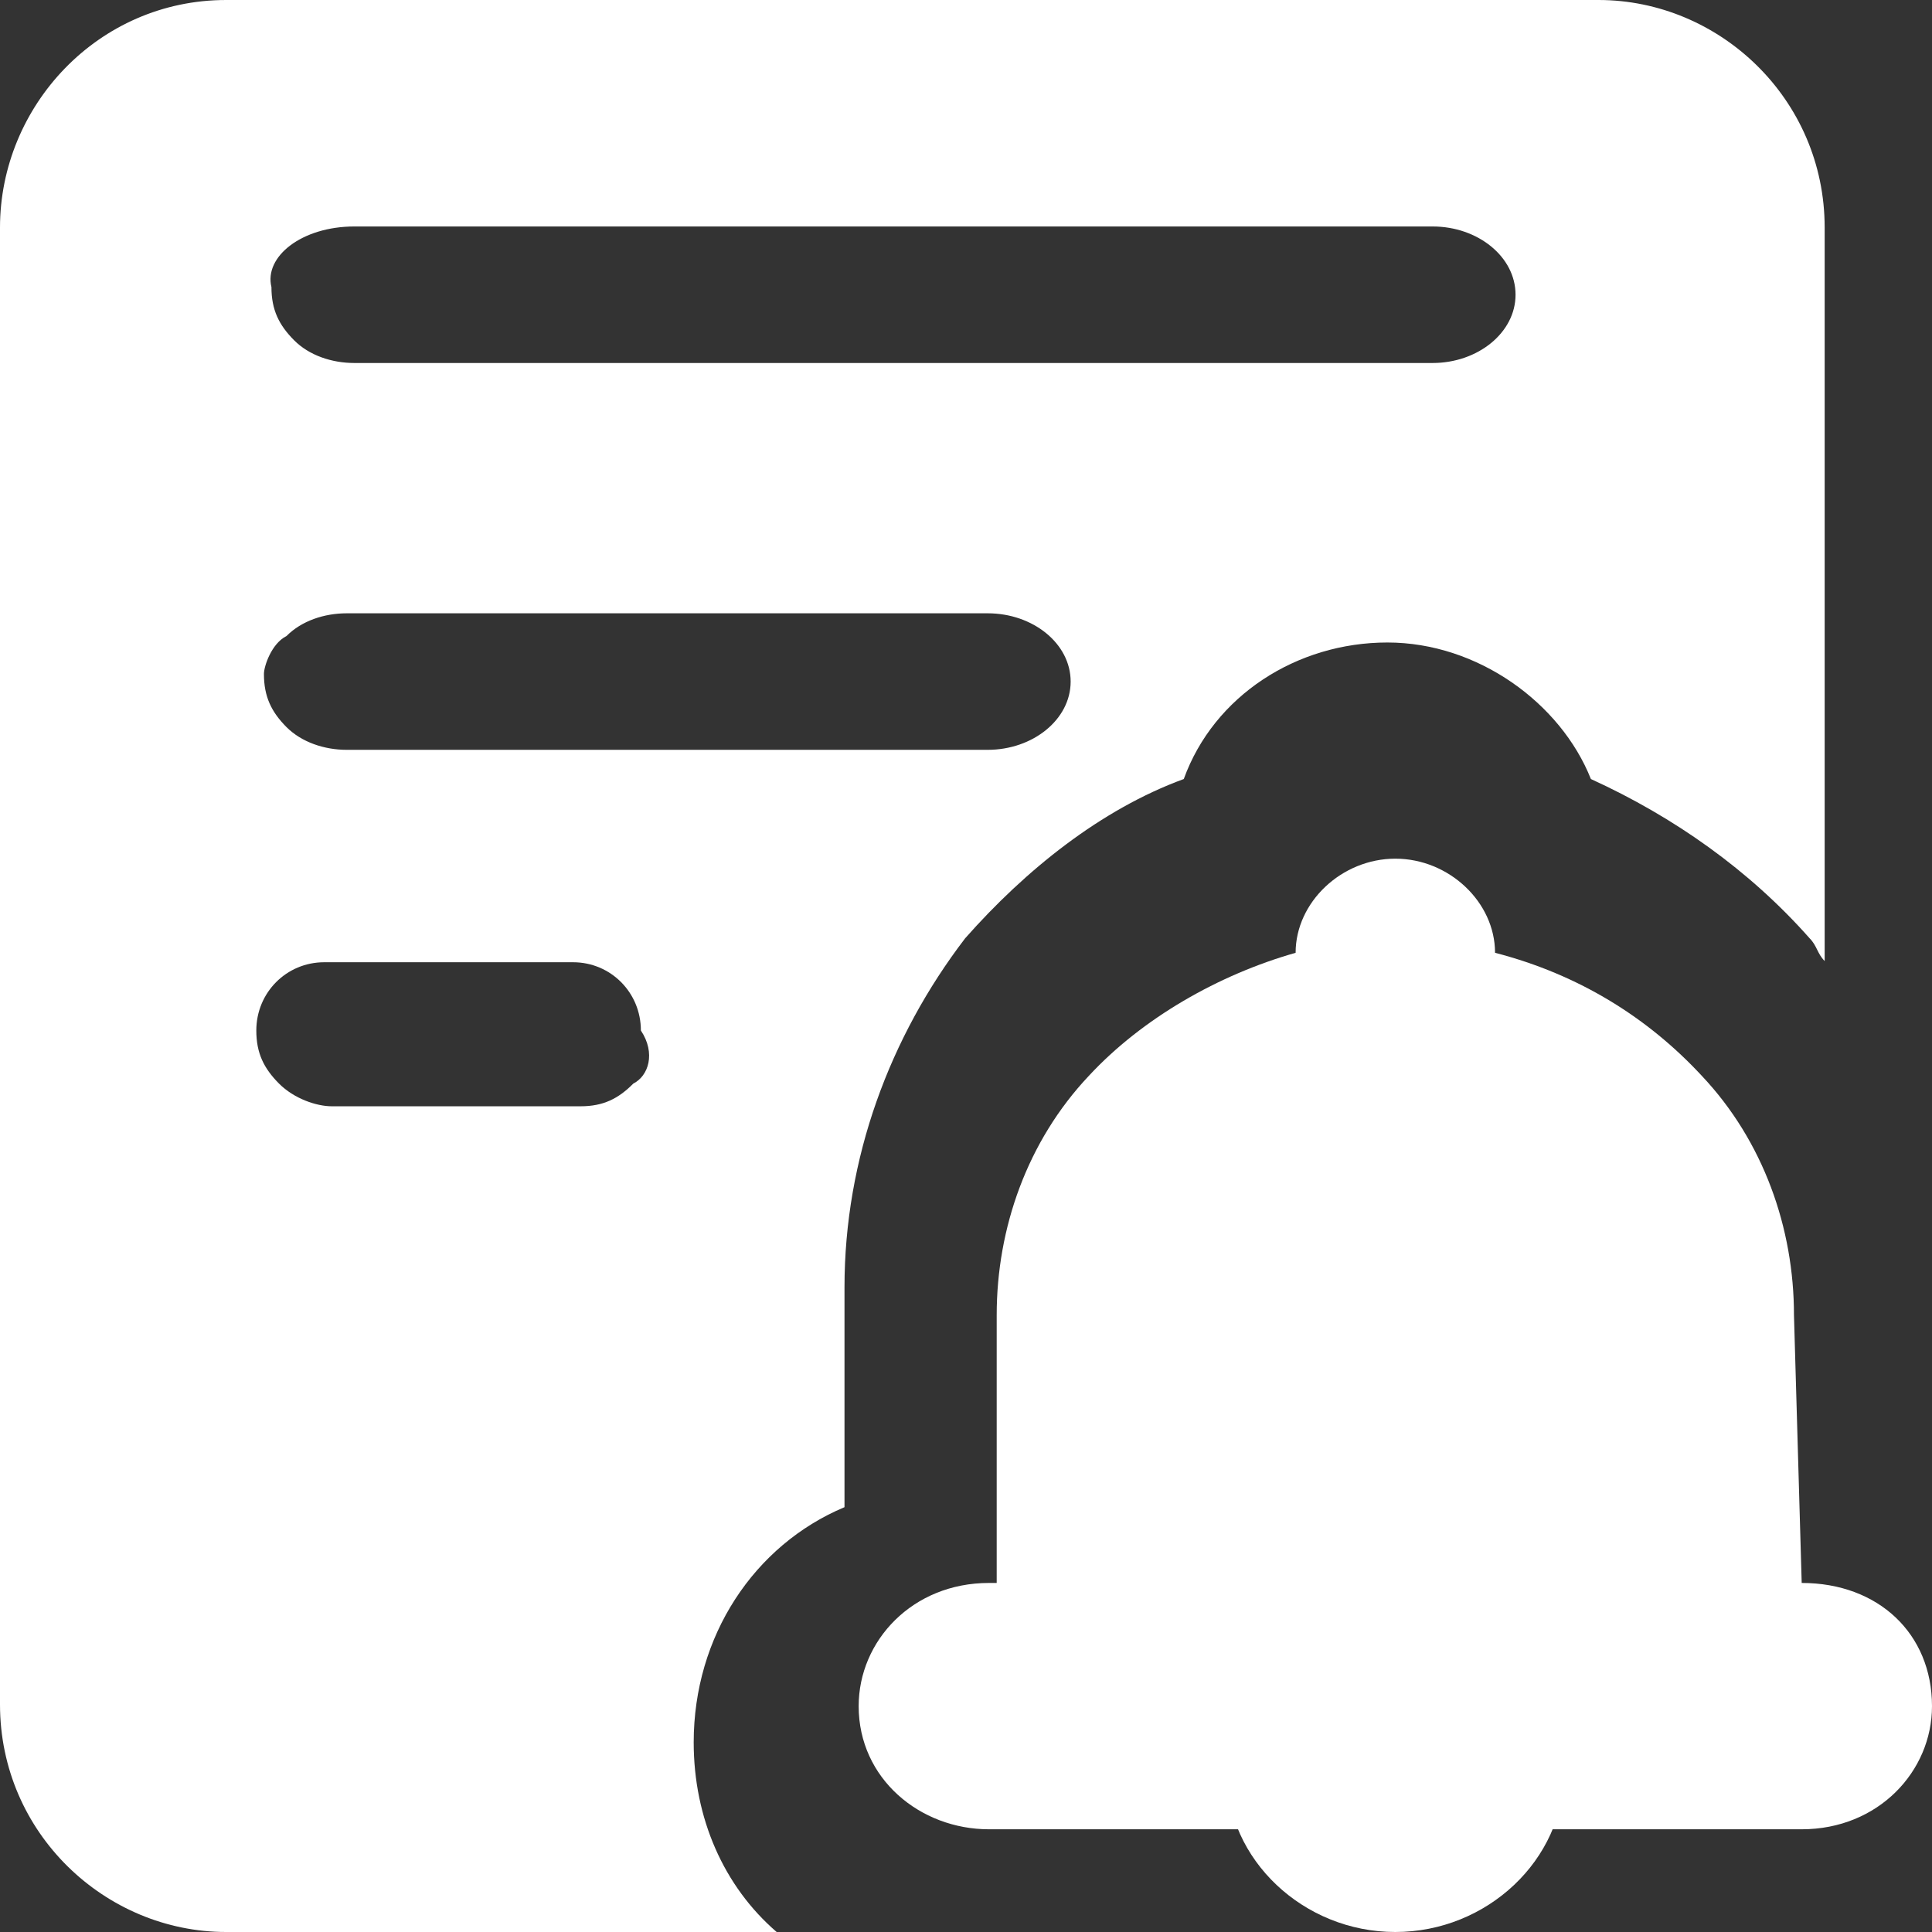
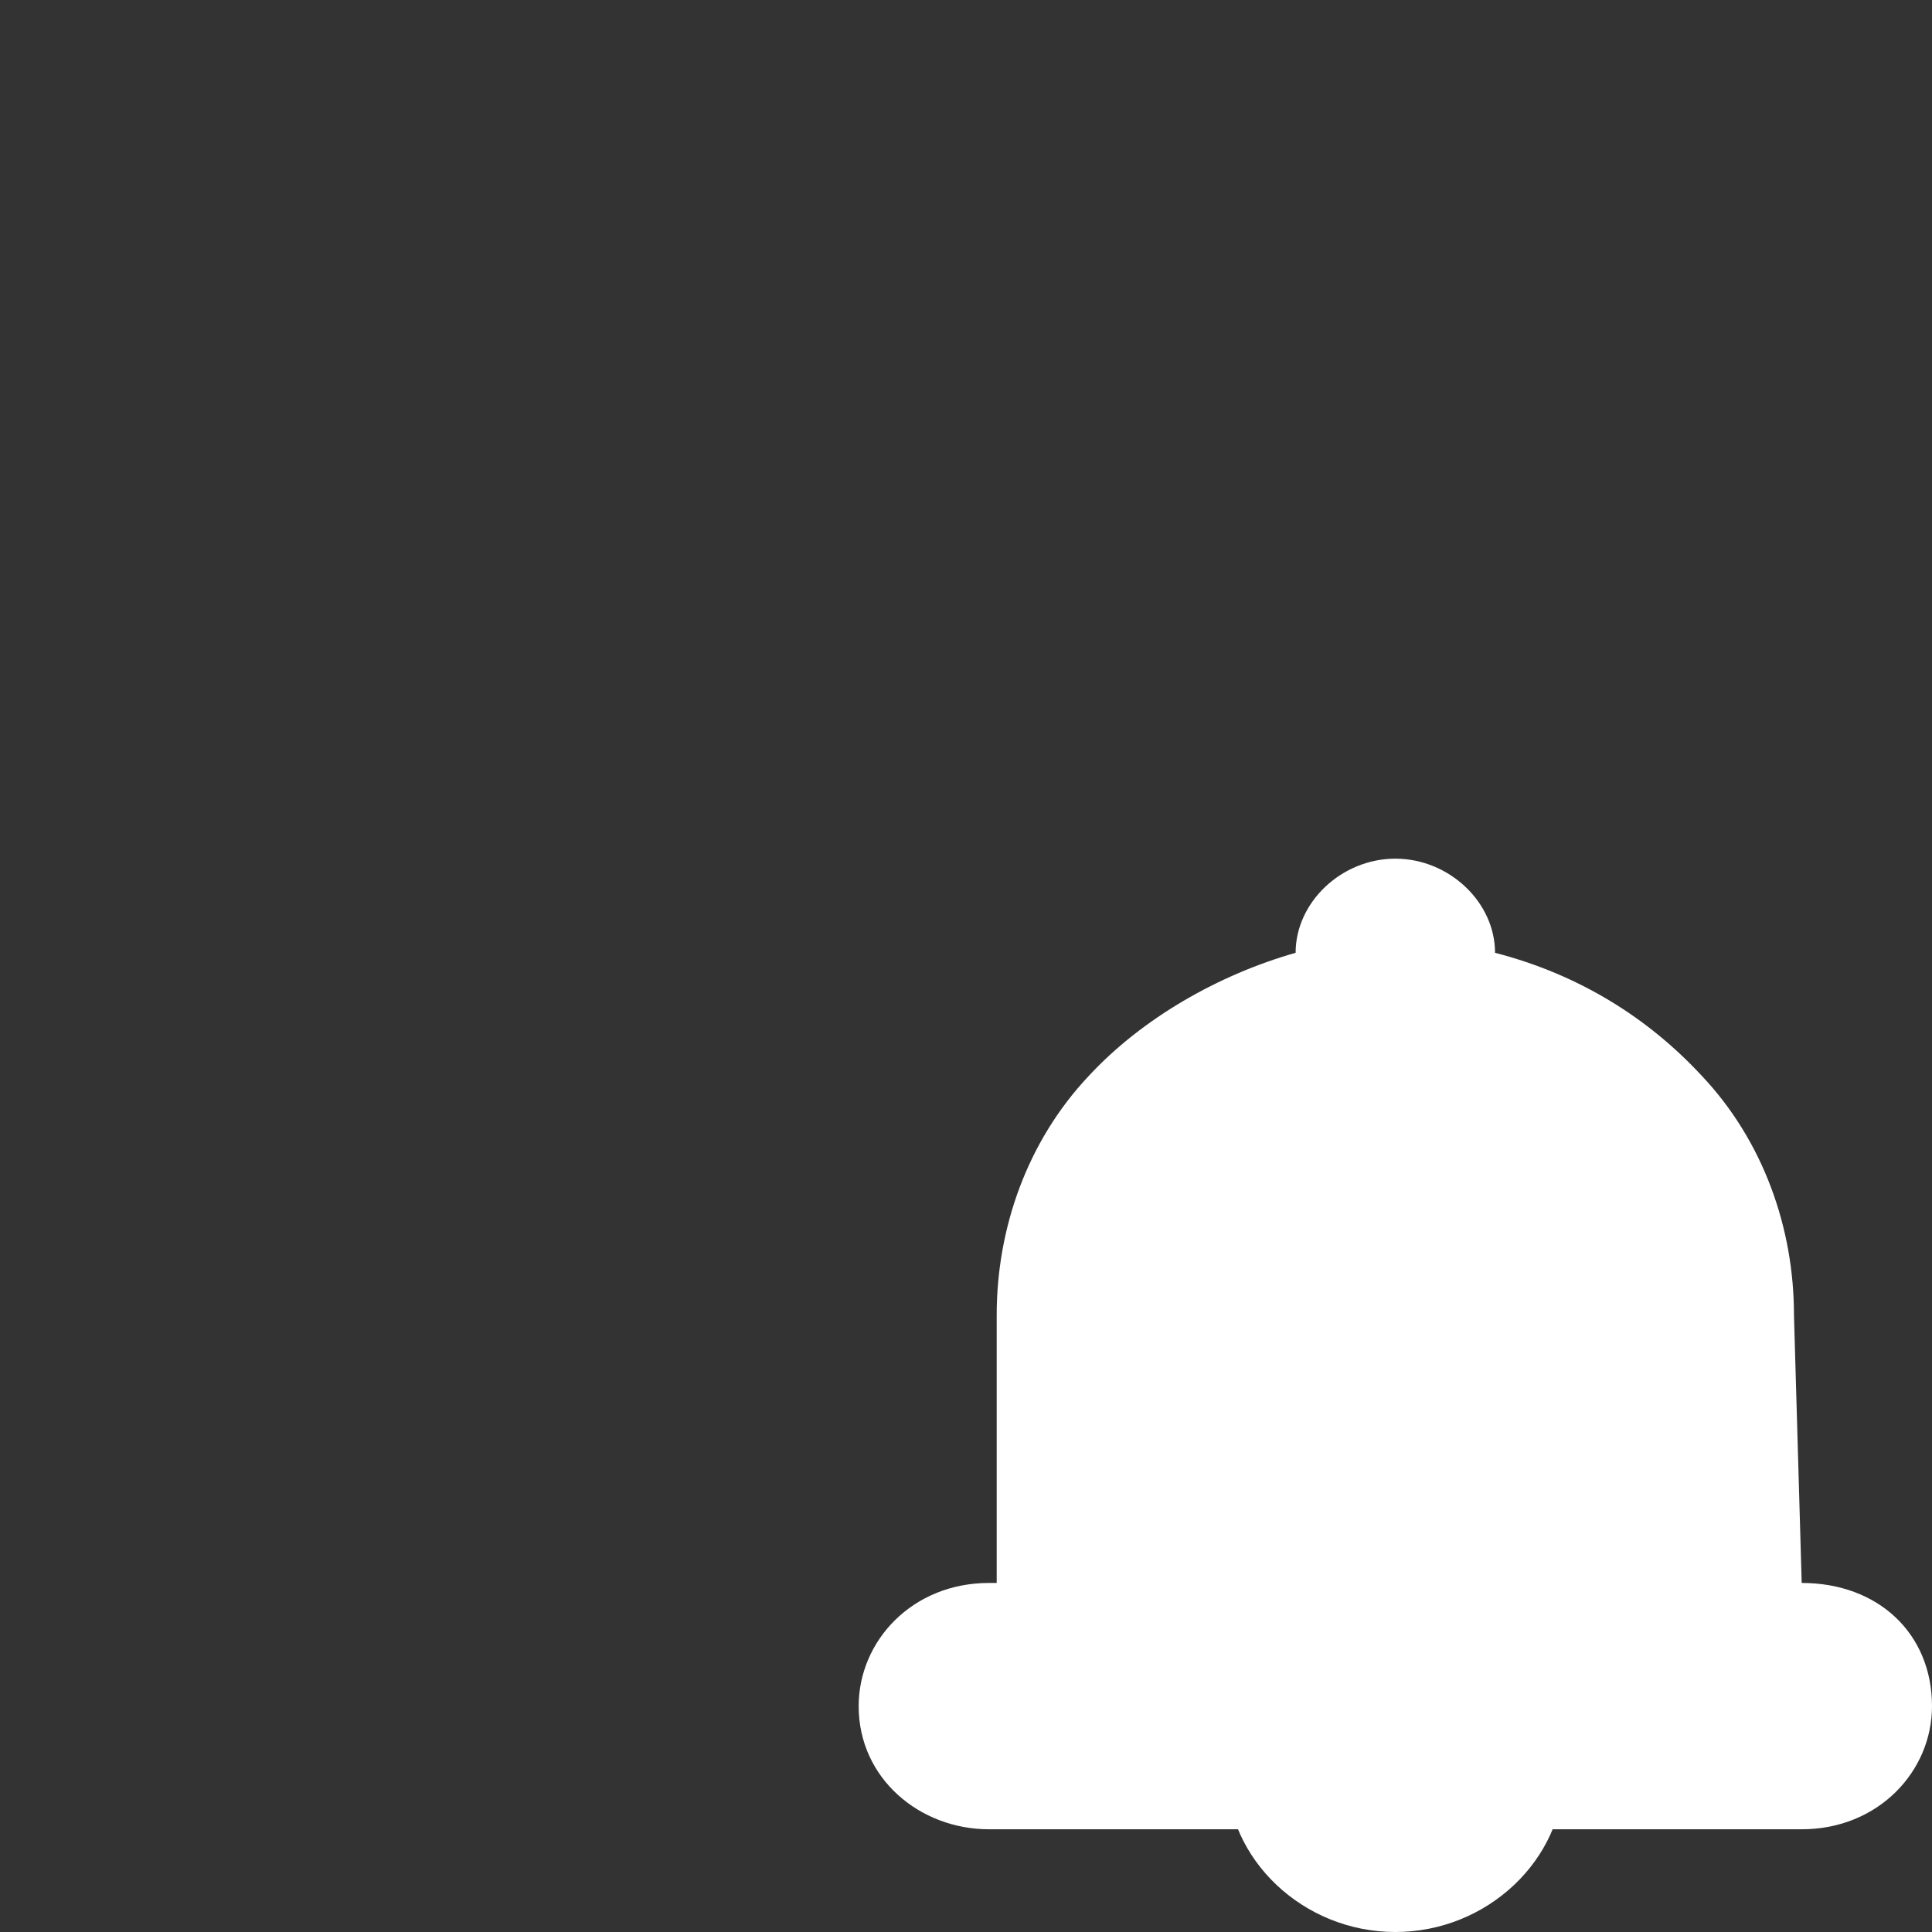
<svg xmlns="http://www.w3.org/2000/svg" width="18px" height="18px" viewBox="0 0 18 18" fill="#FFFFFF" version="1.1">
  <rect x="0" y="0" width="18" height="18" fill="#333333" stroke="none" />
  <title>行业动态</title>
  <g id="官网" stroke="none" stroke-width="1">
    <g id="1.0税协_官网" transform="translate(-903, -223)">
      <g id="NAV" transform="translate(0, 206)">
        <g id="行业动态">
          <g transform="translate(903, 17)">
-             <path d="M6.463,16.233 C6.463,15.244 7.025,14.396 7.868,14.042 L7.868,11.993 C7.868,10.792 8.289,9.661 8.992,8.742 C9.554,8.106 10.256,7.541 11.029,7.258 C11.31,6.481 12.083,5.986 12.926,5.986 C13.769,5.986 14.541,6.551 14.822,7.258 C15.595,7.611 16.298,8.106 16.86,8.742 C16.93,8.813 16.93,8.883 17,8.954 L17,2.12 C17,0.919 16.017,0 14.893,0 L2.107,0 C0.913,0 0,0.989 0,2.12 L0,15.88 C0,17.081 0.983,18 2.107,18 L7.236,18 C6.744,17.576 6.463,16.94 6.463,16.233 Z M3.302,2.11 L13.347,2.11 C13.769,2.11 14.12,2.392 14.12,2.746 C14.12,3.099 13.769,3.382 13.347,3.382 L3.302,3.382 C3.091,3.382 2.88,3.311 2.74,3.17 C2.599,3.028 2.529,2.887 2.529,2.675 C2.459,2.392 2.81,2.11 3.302,2.11 Z M3.231,5.714 L9.202,5.714 C9.624,5.714 9.975,5.996 9.975,6.35 C9.975,6.703 9.624,6.986 9.202,6.986 L3.231,6.986 C3.021,6.986 2.81,6.915 2.669,6.774 C2.529,6.633 2.459,6.491 2.459,6.279 C2.459,6.208 2.529,5.996 2.669,5.926 C2.81,5.784 3.021,5.714 3.231,5.714 Z M5.901,10.095 C5.76,10.237 5.62,10.307 5.409,10.307 L3.091,10.307 C2.95,10.307 2.74,10.237 2.599,10.095 C2.459,9.954 2.388,9.813 2.388,9.601 C2.388,9.247 2.669,8.965 3.021,8.965 L5.339,8.965 C5.69,8.965 5.971,9.247 5.971,9.601 C6.112,9.813 6.041,10.025 5.901,10.095 Z" id="形状" />
            <path d="M14.429,16.313 L11.643,16.313 C11.5,16.313 11.429,16.38 11.429,16.515 C11.429,17.325 12.143,18 13,18 C13.857,18 14.571,17.325 14.571,16.515 C14.643,16.38 14.571,16.313 14.429,16.313 L14.429,16.313 Z M16.786,14.748 L16.714,12.252 C16.714,11.442 16.429,10.632 15.857,10.025 C15.357,9.485 14.714,9.08 13.929,8.877 C13.929,8.405 13.5,8 13,8 C12.5,8 12.071,8.405 12.071,8.877 C11.357,9.08 10.643,9.485 10.143,10.025 C9.571,10.632 9.286,11.442 9.286,12.252 L9.286,14.748 L9.214,14.748 C8.5,14.748 8,15.288 8,15.896 C8,16.571 8.571,17.043 9.214,17.043 L16.786,17.043 C17.5,17.043 18,16.503 18,15.896 C18,15.221 17.5,14.748 16.786,14.748 Z" id="形状" />
          </g>
        </g>
      </g>
    </g>
  </g>
</svg>